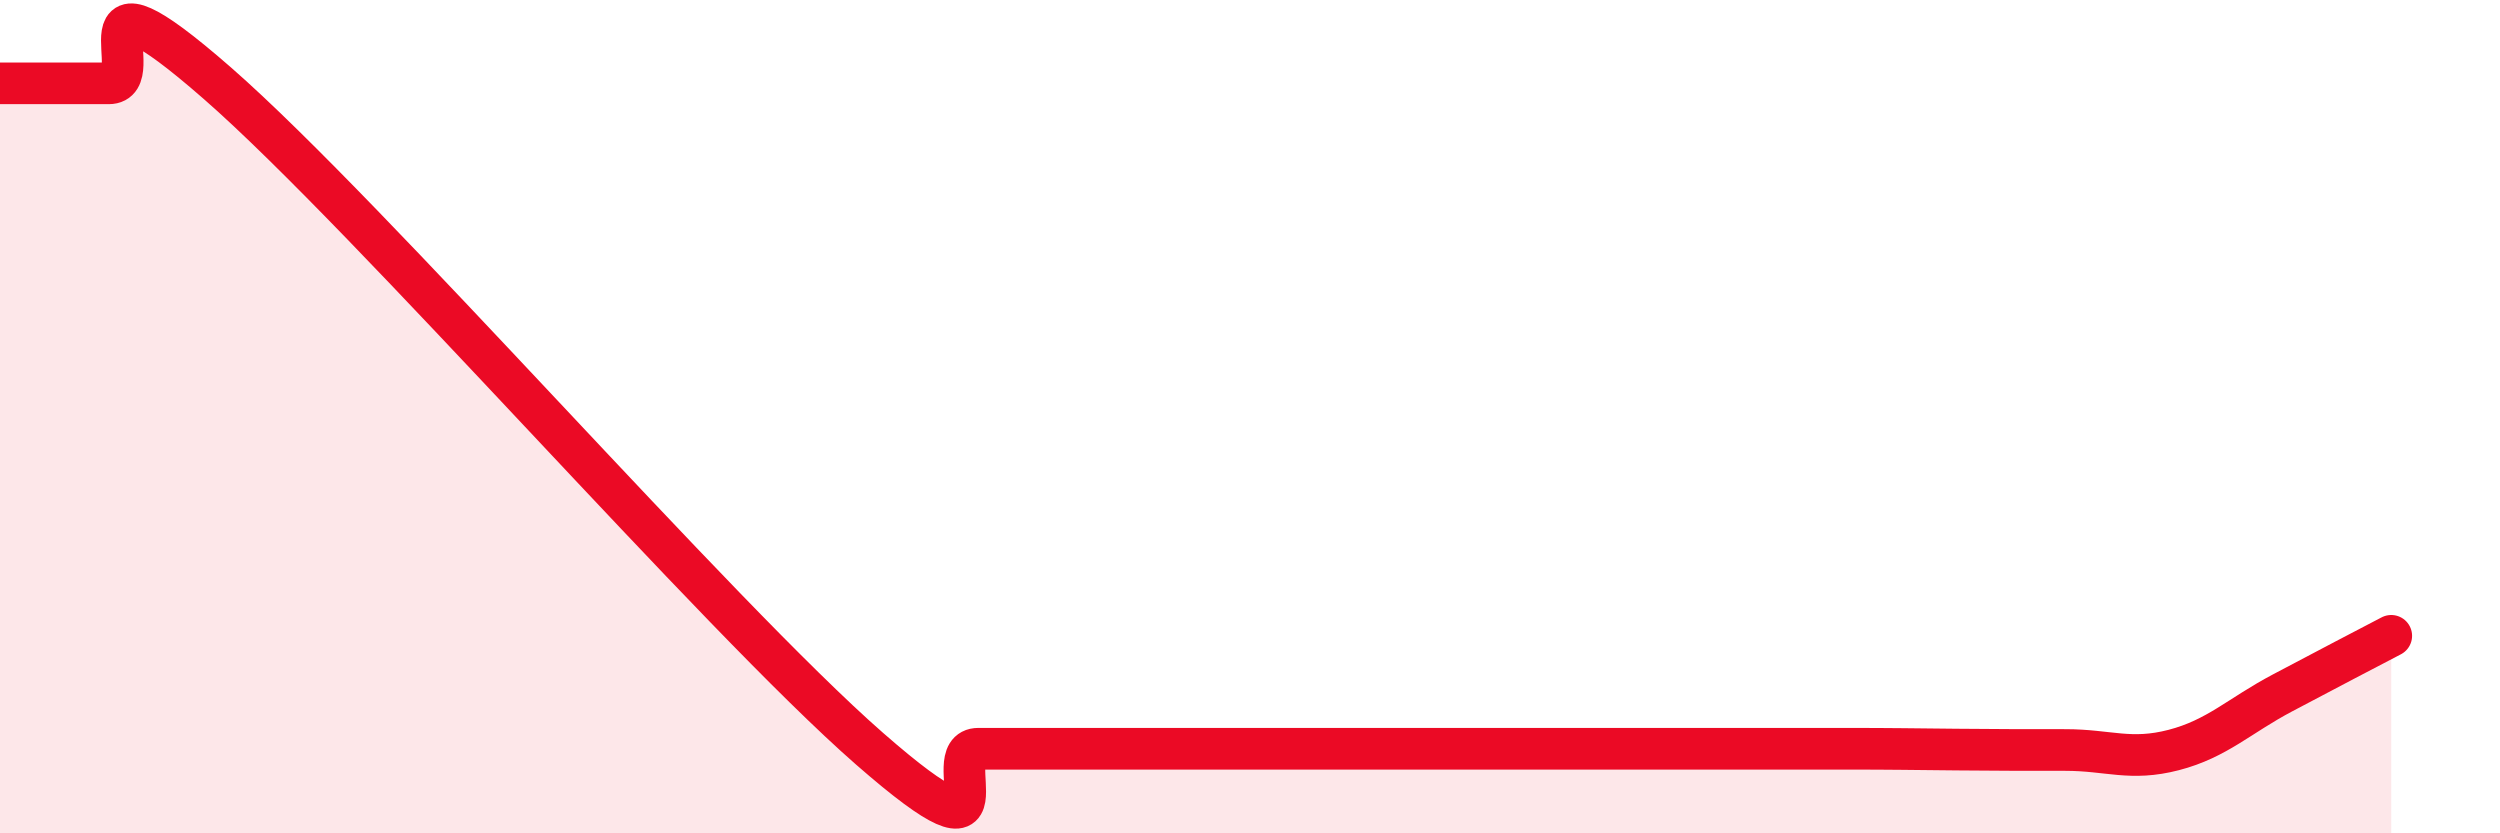
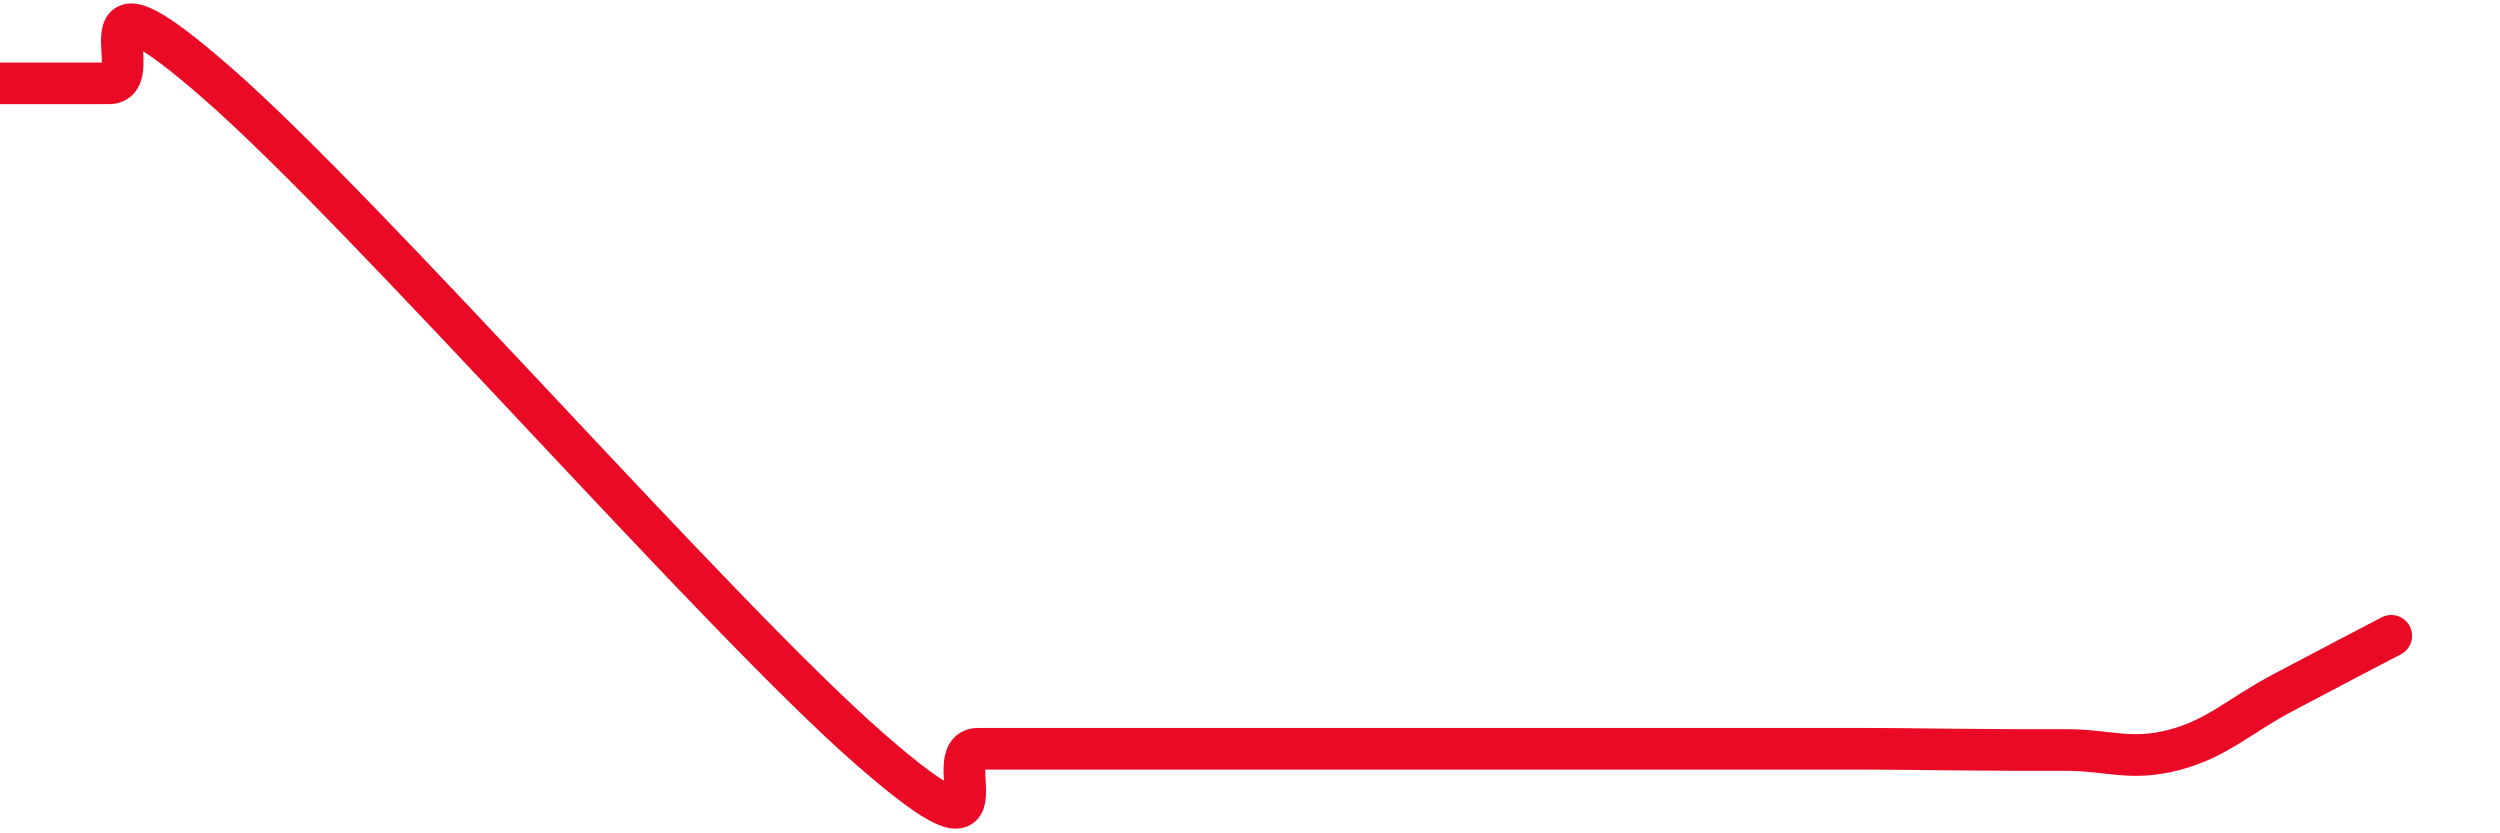
<svg xmlns="http://www.w3.org/2000/svg" width="60" height="20" viewBox="0 0 60 20">
-   <path d="M 0,2 C 0.52,2 1.57,2 2.61,2 C 3.65,2 1.57,-1.19 5.22,2 C 8.87,5.19 17.22,14.78 20.87,17.97 C 24.52,21.16 22.44,17.97 23.48,17.97 C 24.52,17.97 25.05,17.97 26.09,17.97 C 27.13,17.97 27.66,17.97 28.7,17.97 C 29.74,17.97 30.26,17.97 31.3,17.97 C 32.34,17.97 32.87,17.97 33.91,17.97 C 34.95,17.97 35.48,17.97 36.52,17.97 C 37.56,17.97 38.09,17.97 39.13,17.97 C 40.17,17.97 40.7,17.97 41.74,17.97 C 42.78,17.97 43.31,17.97 44.35,17.97 C 45.39,17.97 45.92,17.98 46.96,17.99 C 48,18 48.53,18 49.57,18 C 50.61,18 51.13,18.27 52.17,18 C 53.21,17.73 53.74,17.18 54.78,16.63 C 55.82,16.08 56.87,15.53 57.39,15.26L57.39 20L0 20Z" fill="#EB0A25" opacity="0.1" stroke-linecap="round" stroke-linejoin="round" />
  <path d="M 0,2 C 0.52,2 1.57,2 2.61,2 C 3.65,2 1.57,-1.19 5.22,2 C 8.87,5.19 17.22,14.78 20.87,17.97 C 24.52,21.16 22.44,17.97 23.48,17.97 C 24.52,17.97 25.05,17.97 26.09,17.97 C 27.13,17.97 27.66,17.97 28.7,17.97 C 29.74,17.97 30.26,17.97 31.3,17.97 C 32.34,17.97 32.87,17.97 33.91,17.97 C 34.95,17.97 35.48,17.97 36.52,17.97 C 37.56,17.97 38.09,17.97 39.13,17.97 C 40.17,17.97 40.7,17.97 41.74,17.97 C 42.78,17.97 43.31,17.97 44.35,17.97 C 45.39,17.97 45.92,17.98 46.96,17.99 C 48,18 48.53,18 49.57,18 C 50.61,18 51.13,18.27 52.17,18 C 53.21,17.73 53.74,17.18 54.78,16.63 C 55.82,16.08 56.87,15.53 57.39,15.26" stroke="#EB0A25" stroke-width="1" fill="none" stroke-linecap="round" stroke-linejoin="round" />
</svg>